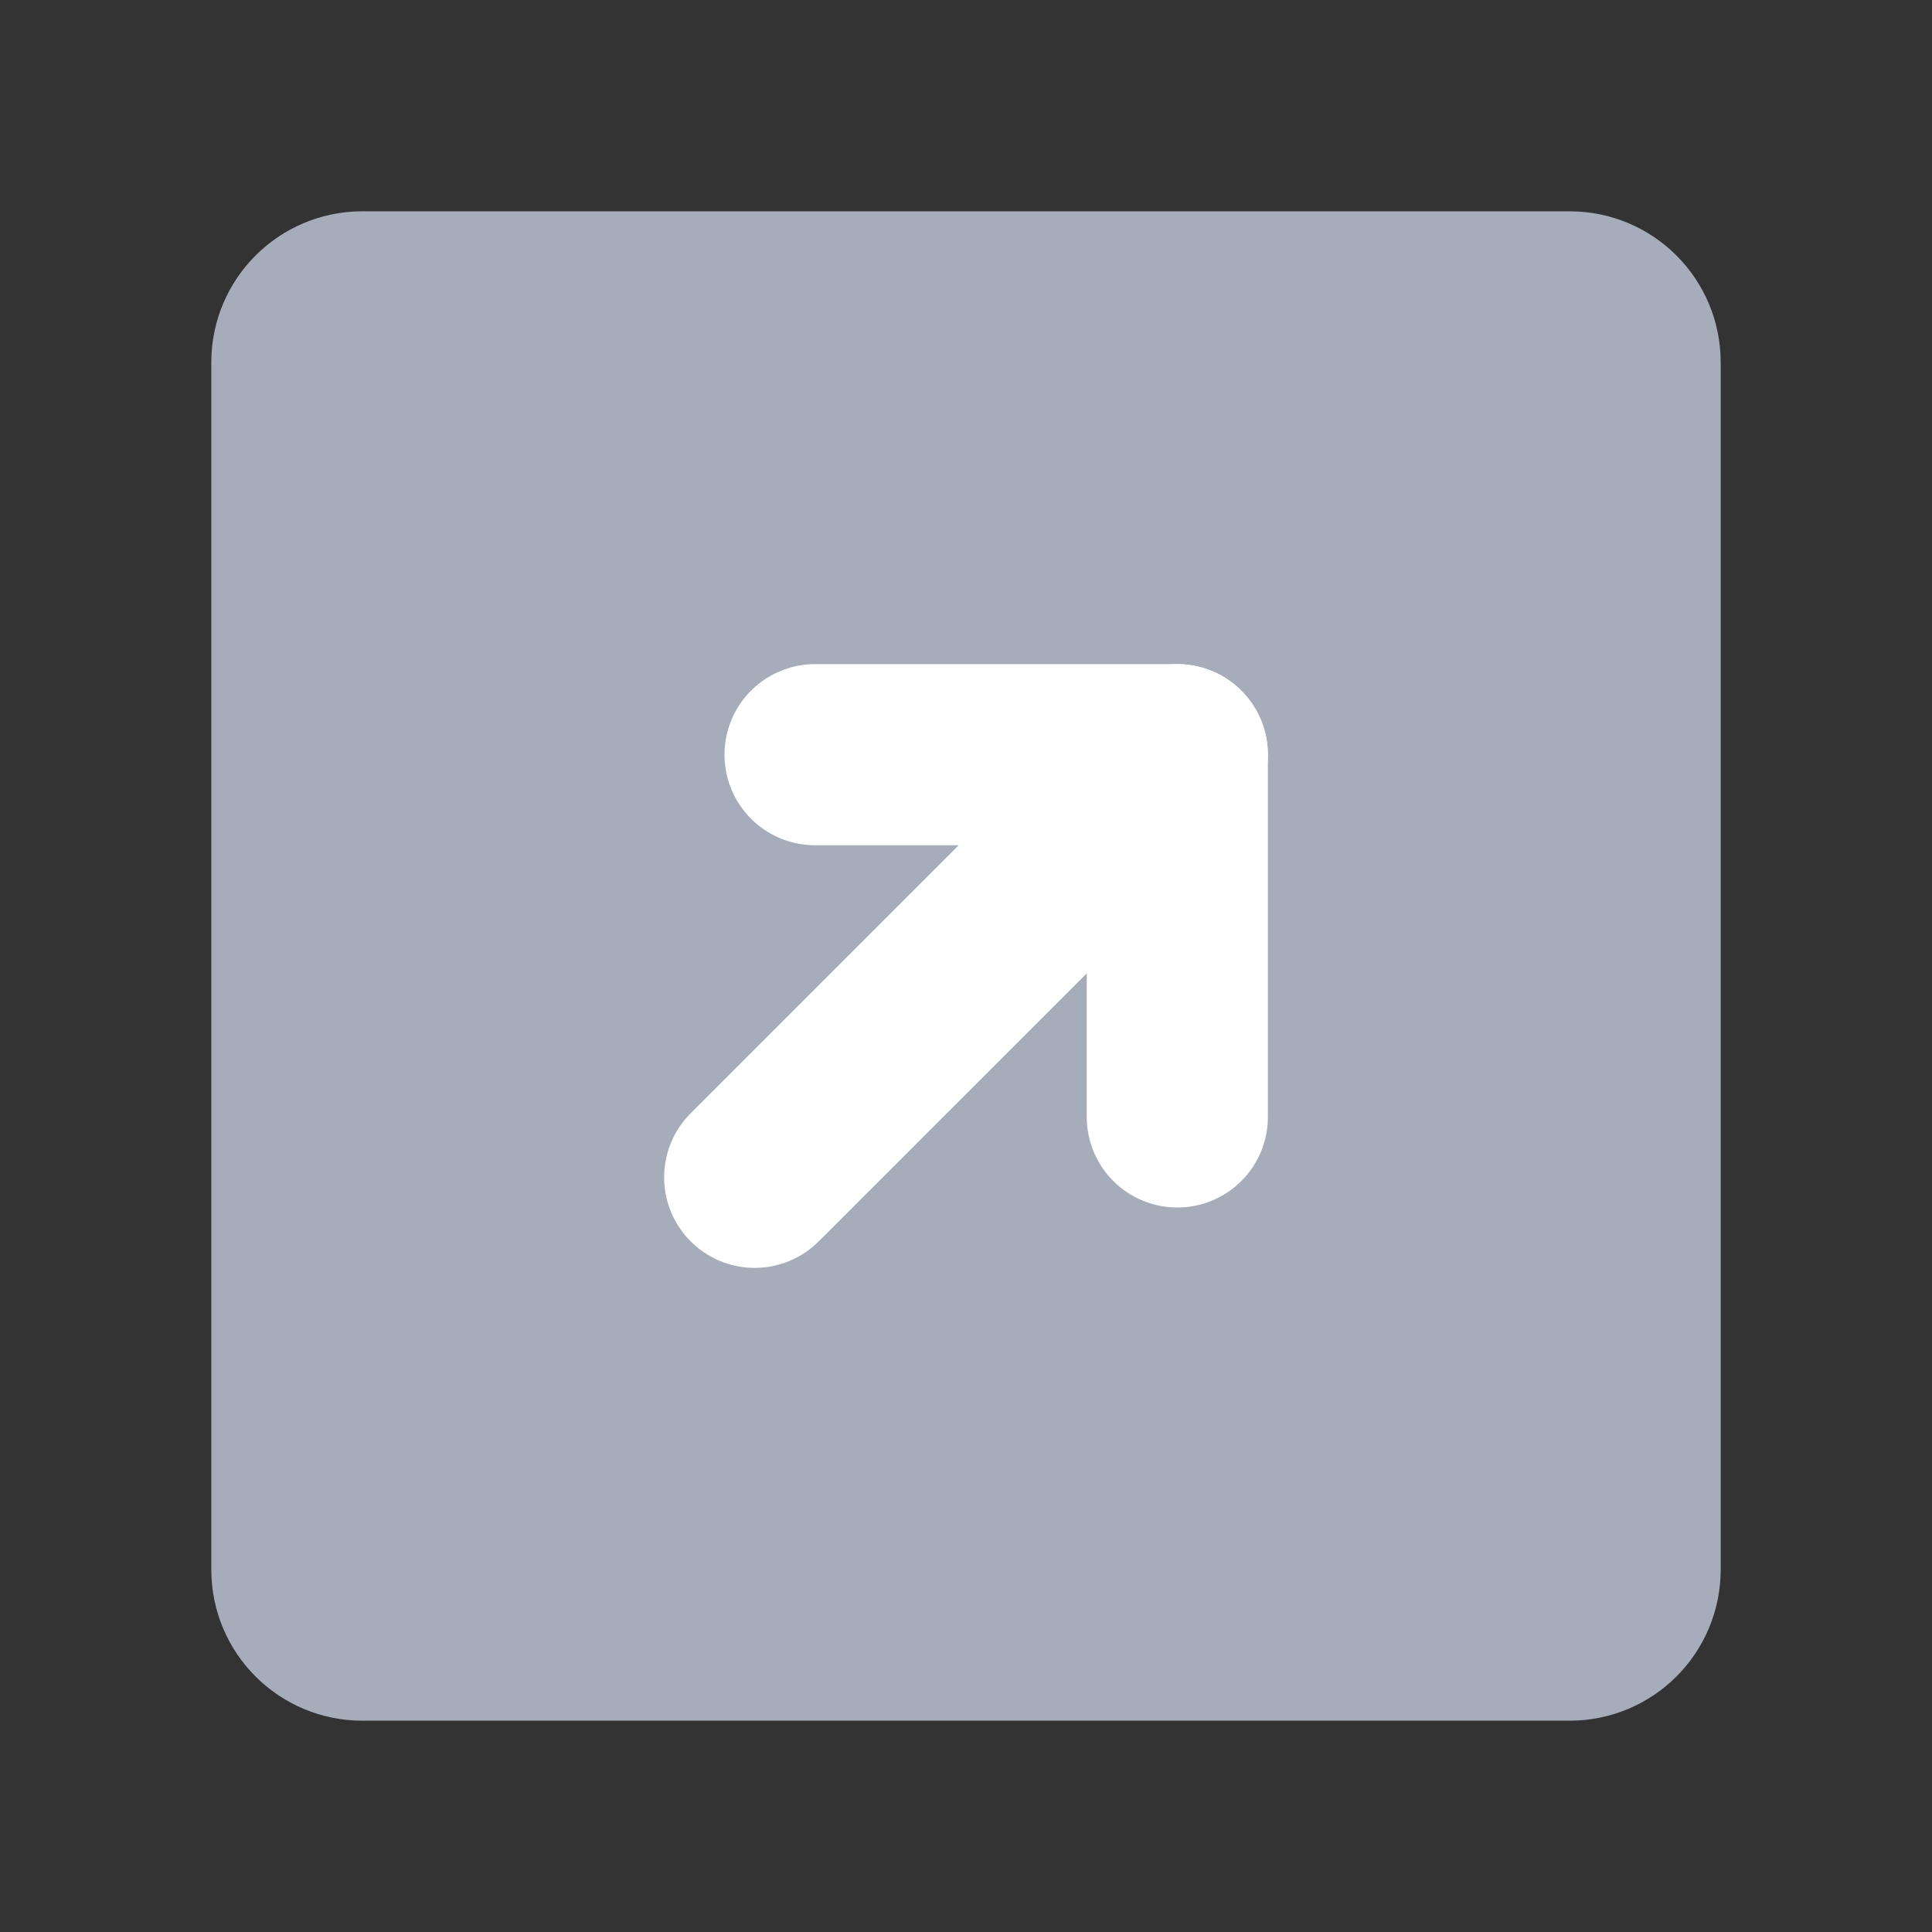
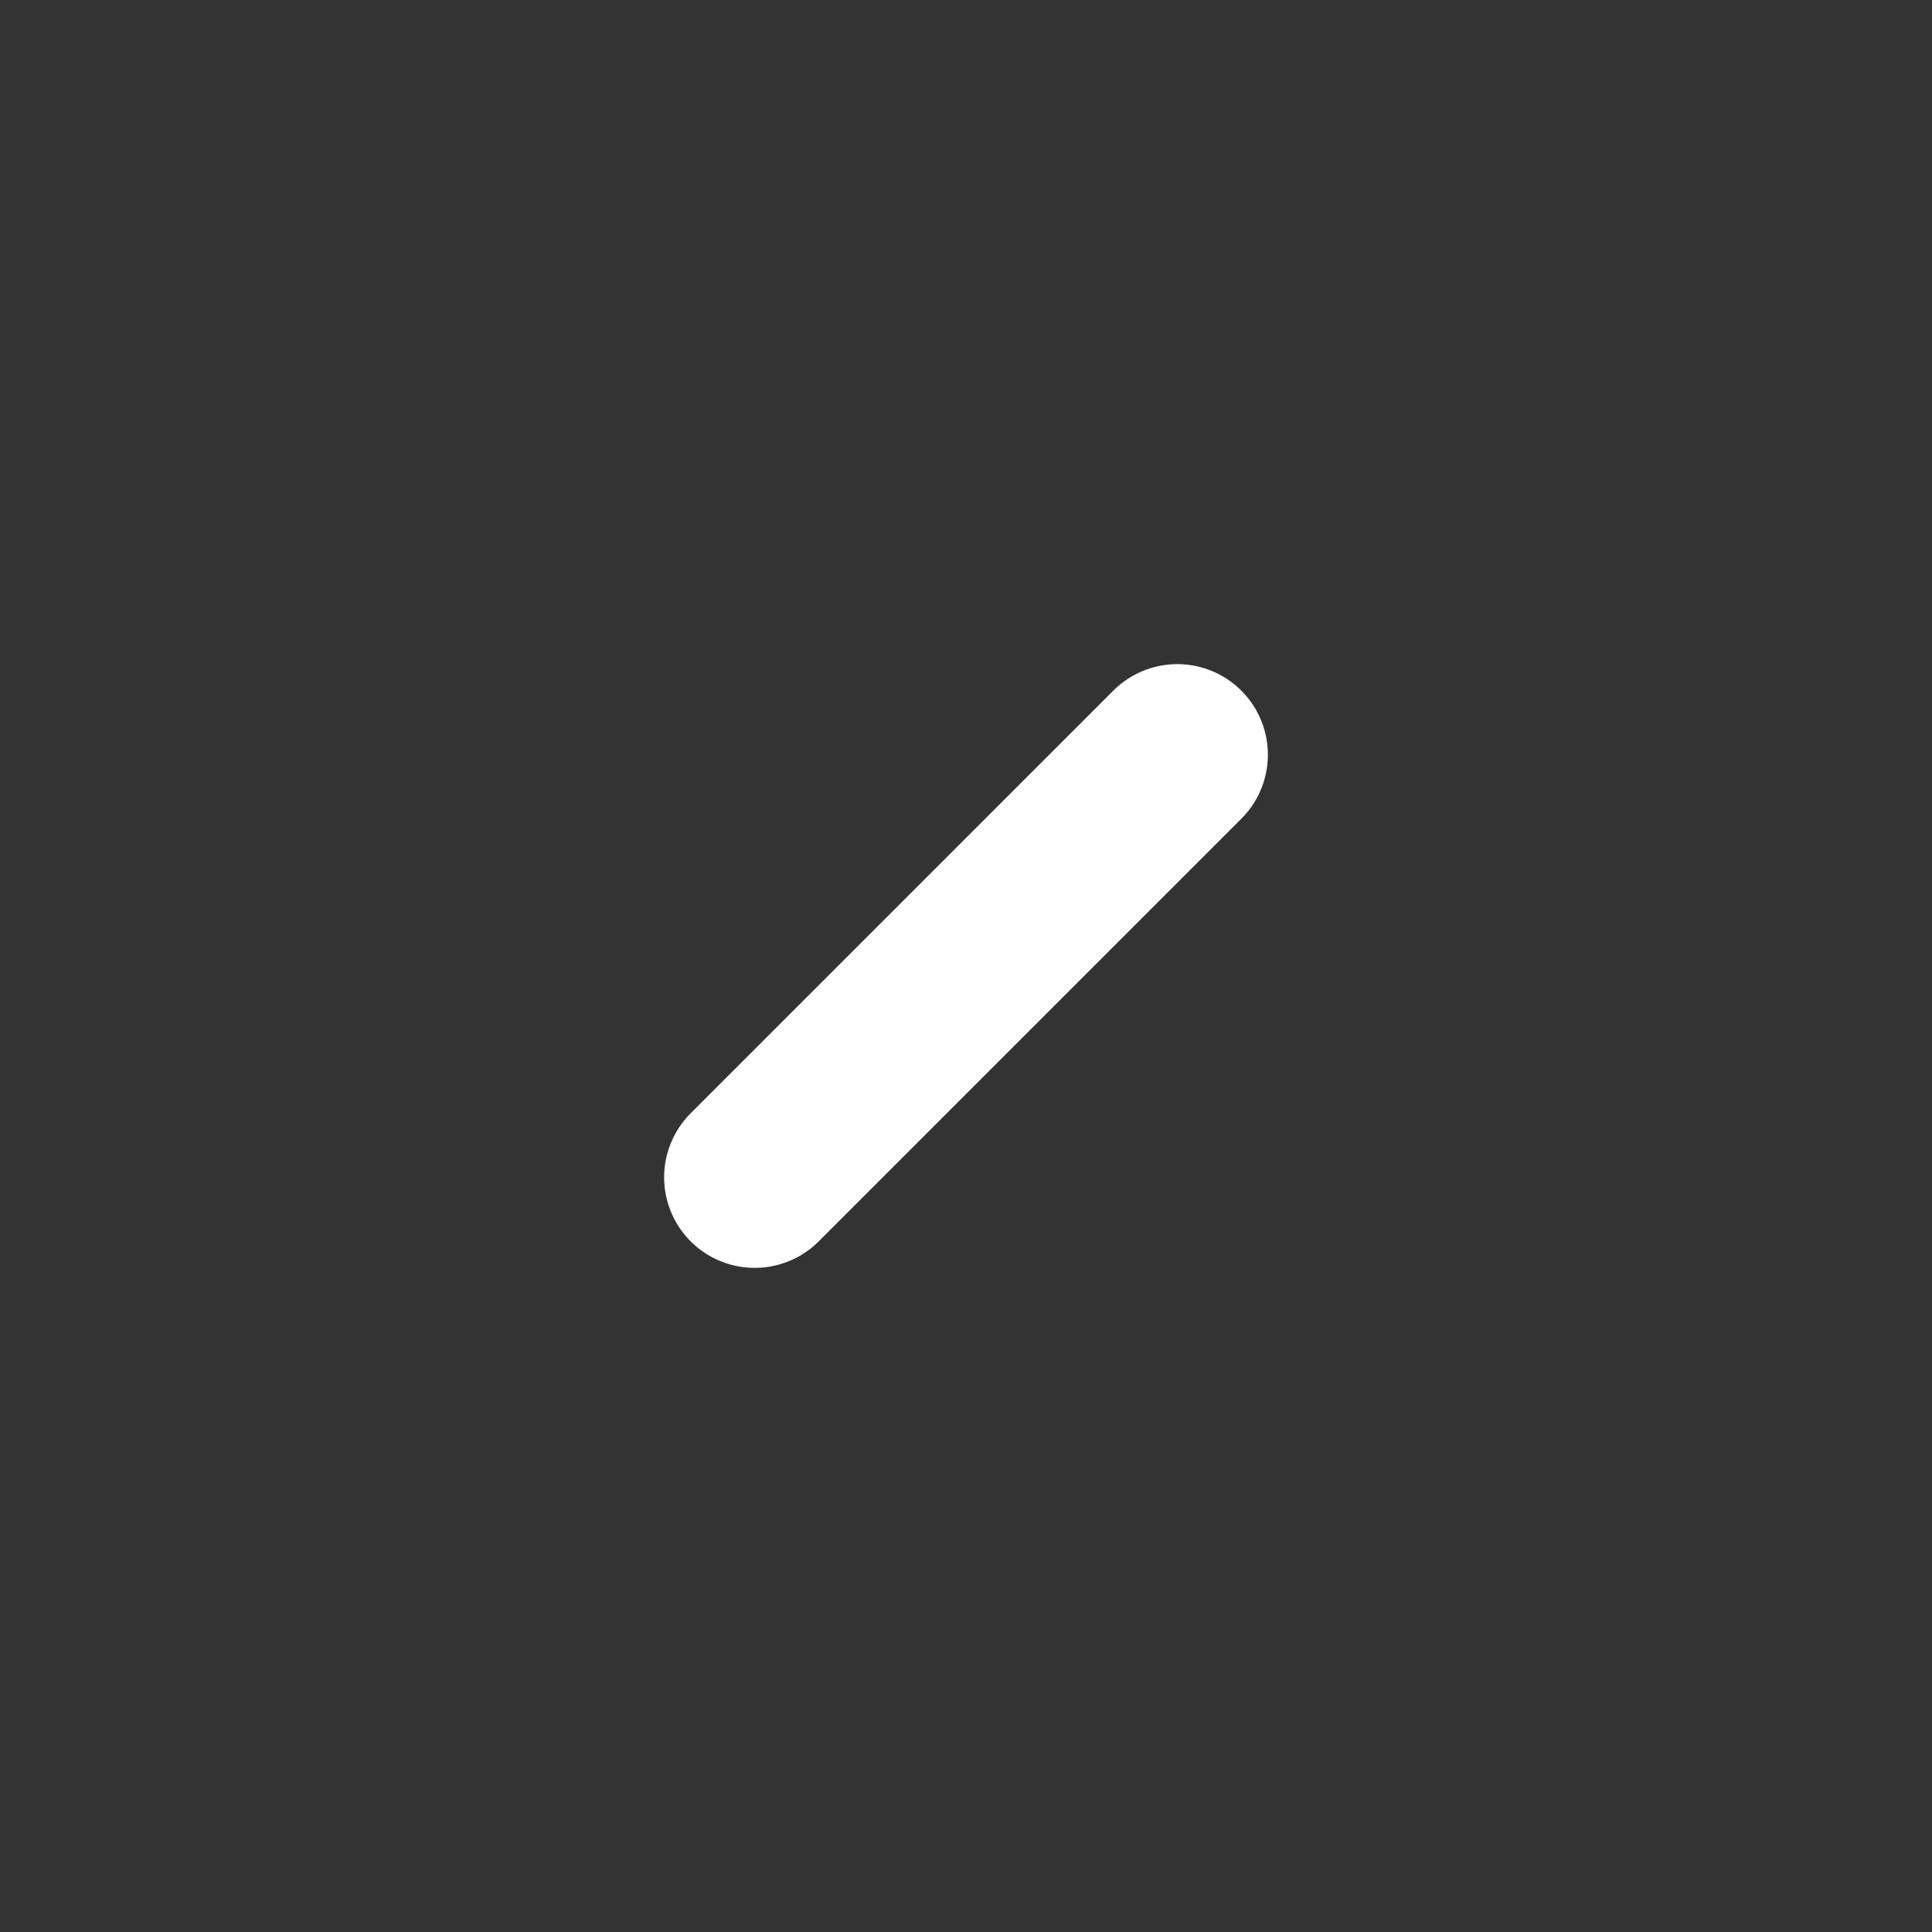
<svg xmlns="http://www.w3.org/2000/svg" width="16" height="16" viewBox="0 0 16 16" fill="none">
  <rect x="0" y="0" width="16" height="16" fill="#333333" stroke="none" />
-   <path d="M2.5 3L2.5 13C2.5 13.276 2.724 13.5 3 13.5H13C13.276 13.5 13.5 13.276 13.5 13V3C13.5 2.724 13.276 2.5 13 2.5H3C2.724 2.5 2.5 2.724 2.5 3Z" fill="#A6ADBA" stroke="#A6ADBA" stroke-width="1.5" stroke-linecap="round" stroke-linejoin="round" />
-   <path d="M6.75 6.25H9.75V9.25" stroke="white" stroke-width="1.5" stroke-linecap="round" stroke-linejoin="round" />
  <path d="M6.25 9.75L9.75 6.25" stroke="white" stroke-width="1.5" stroke-linecap="round" stroke-linejoin="round" />
</svg>